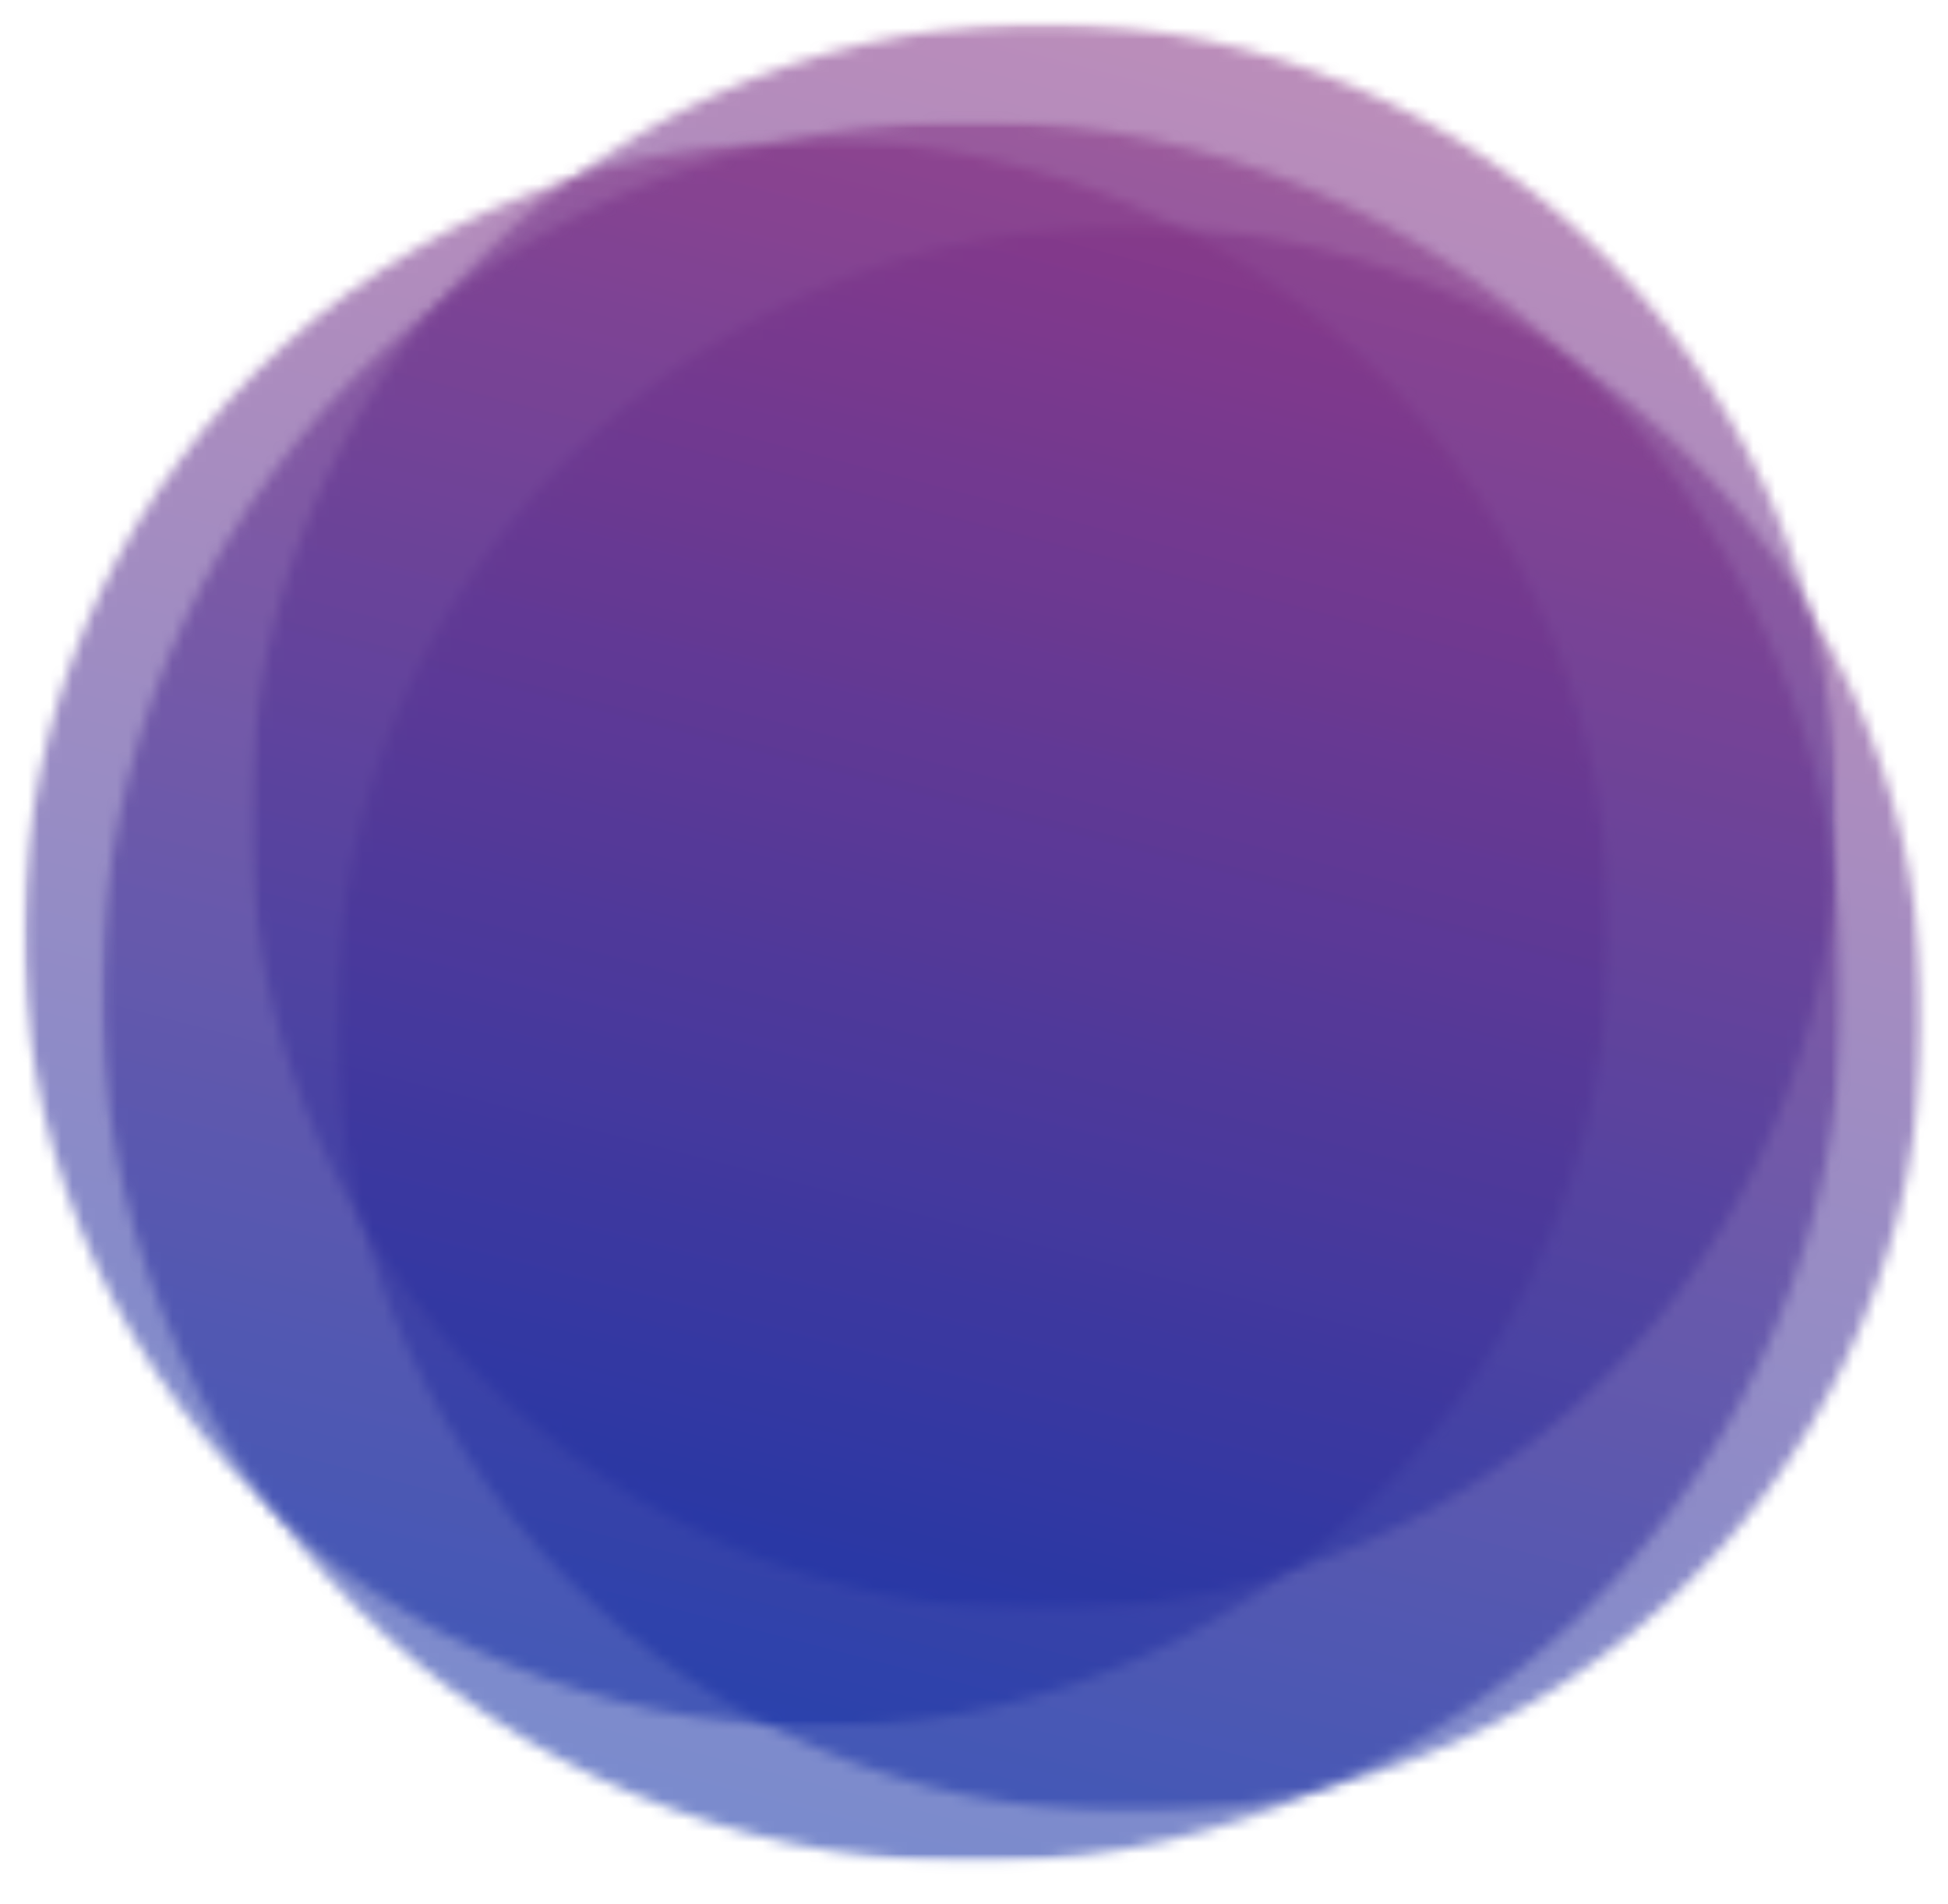
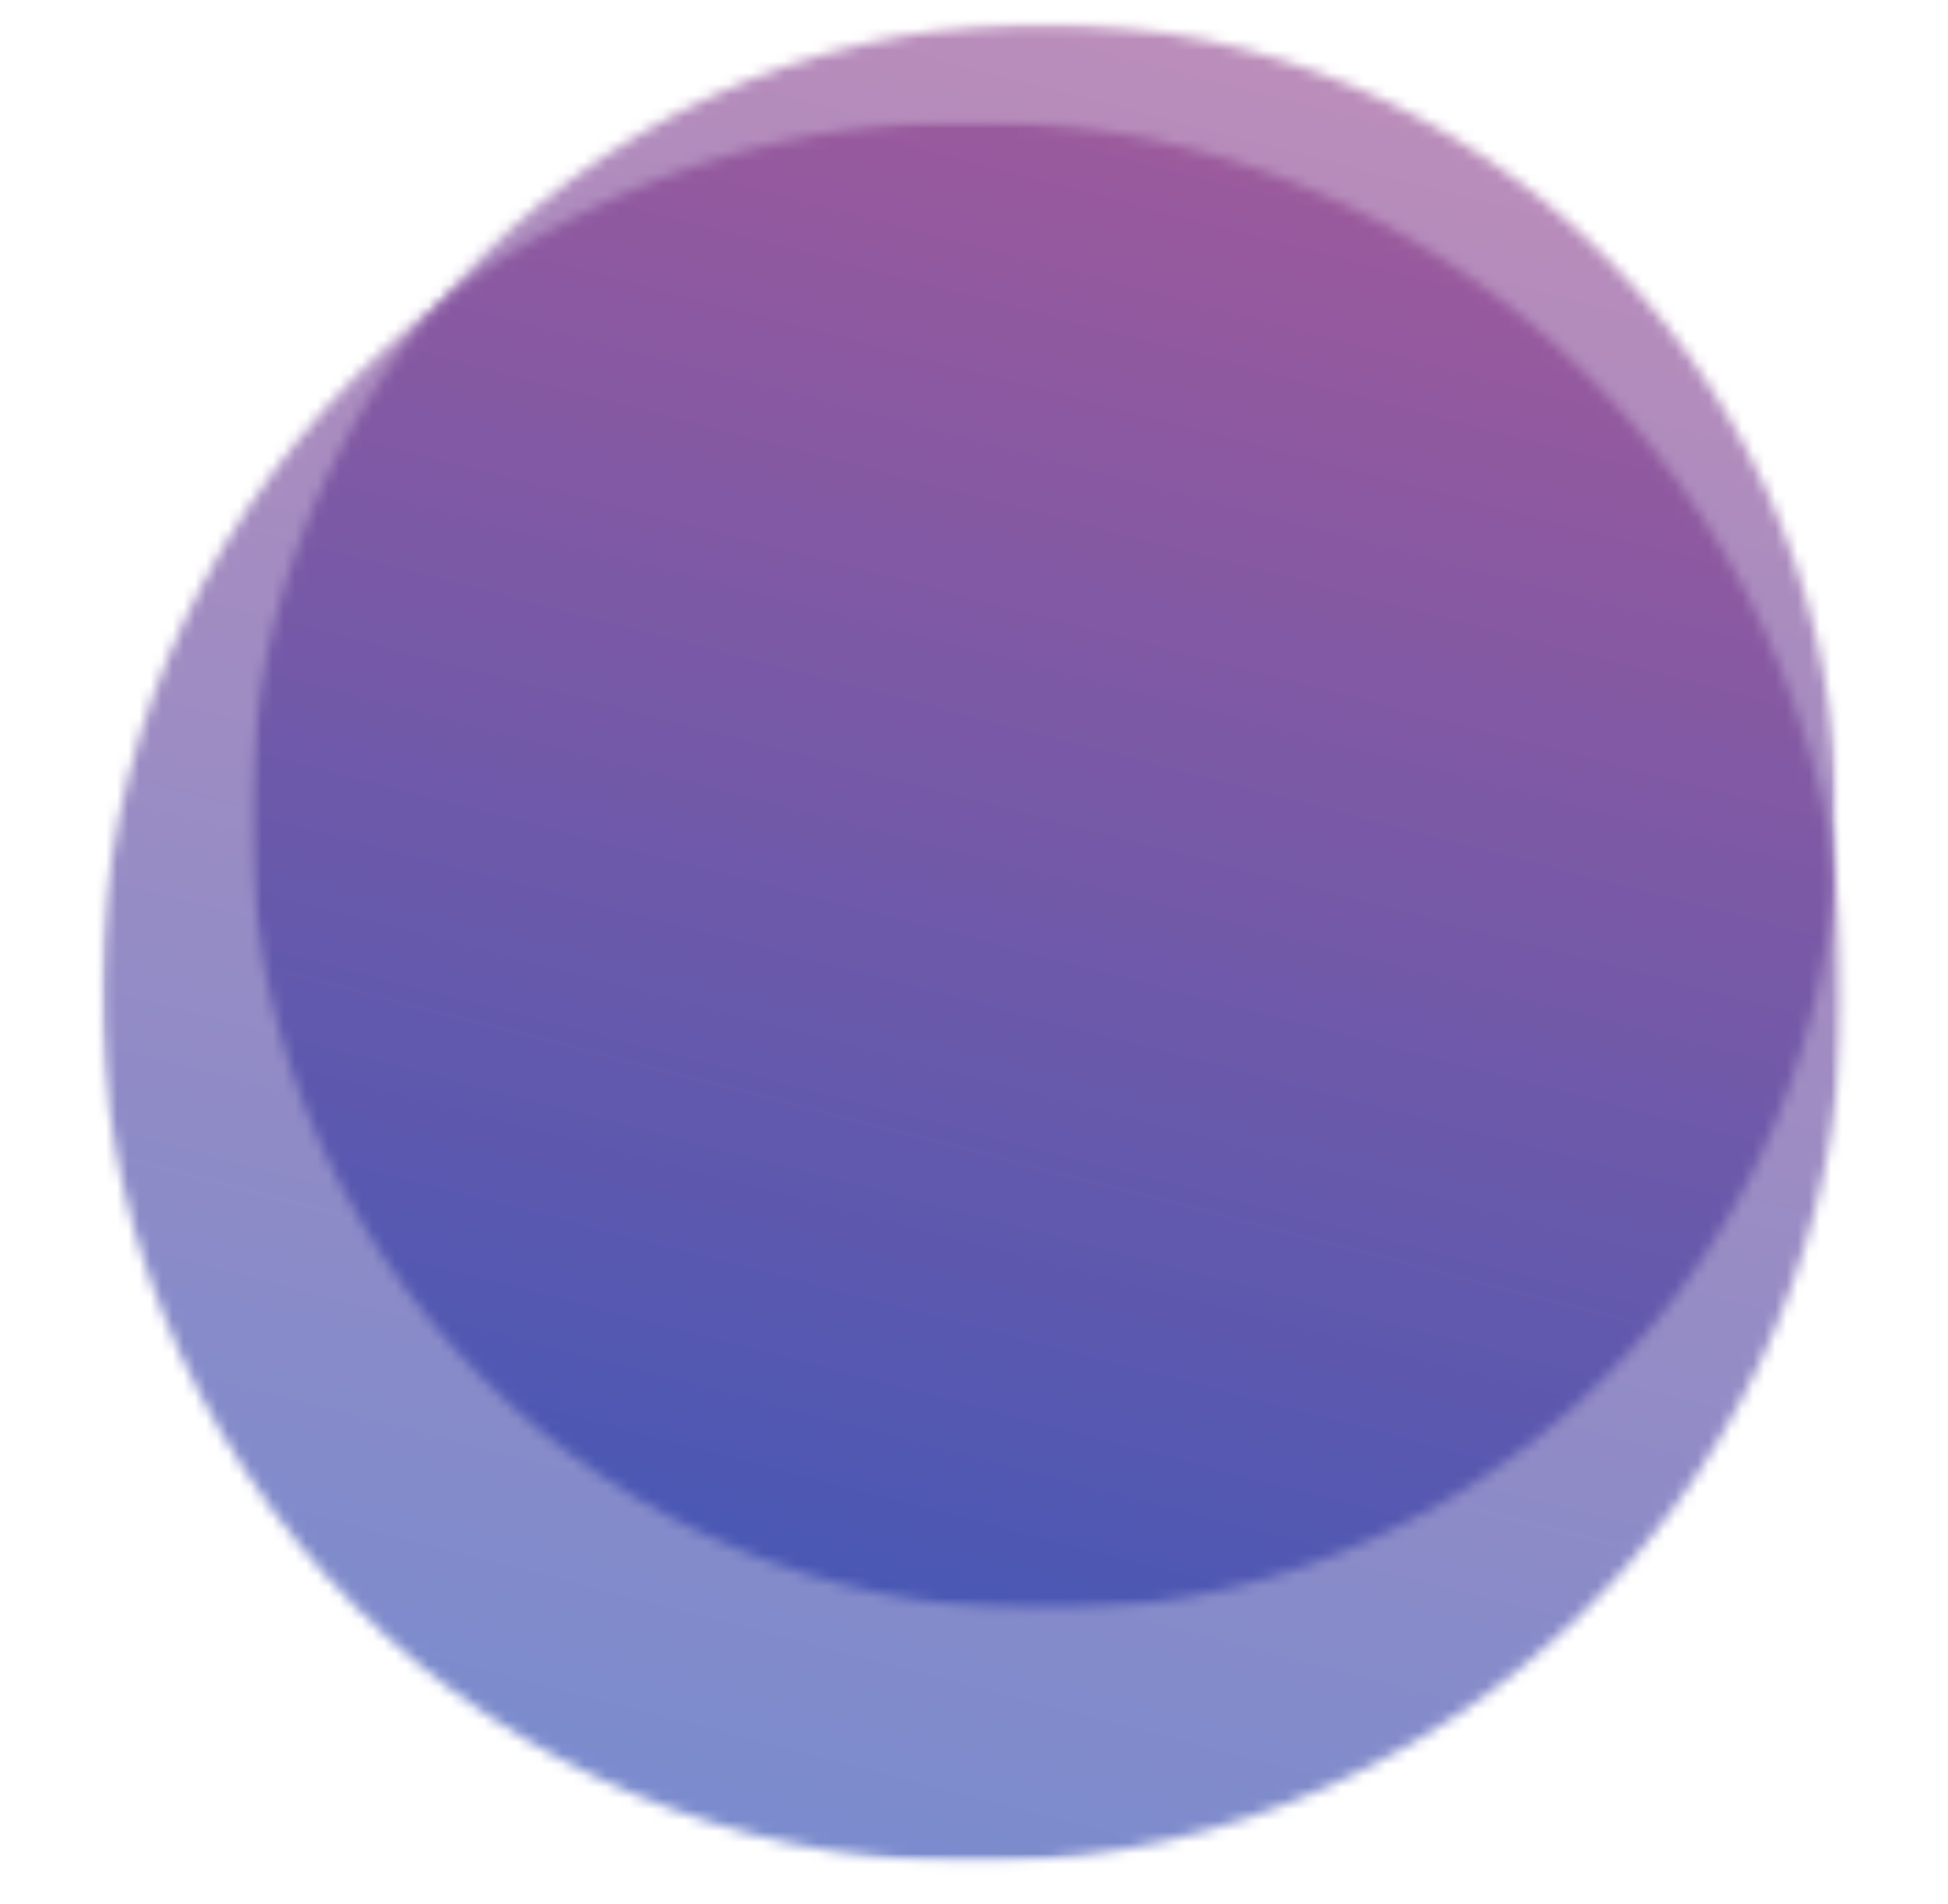
<svg xmlns="http://www.w3.org/2000/svg" width="175" height="171" viewBox="0 0 175 171" fill="none">
  <g style="mix-blend-mode:multiply">
    <mask id="mask0_73_703" style="mask-type:luminance" maskUnits="userSpaceOnUse" x="30" y="20" width="143" height="143">
-       <path d="M172.74 20.24H30.19V162.79H172.74V20.24Z" fill="white" />
-     </mask>
+       </mask>
    <g mask="url(#mask0_73_703)">
      <mask id="mask1_73_703" style="mask-type:luminance" maskUnits="userSpaceOnUse" x="30" y="20" width="143" height="143">
        <path d="M65.61 29.93L65.08 30.24C31.36 50.26 20.13 93.79 40.03 127.63C59.93 161.47 103.43 172.83 137.32 153.1L137.85 152.79C171.58 132.77 182.8 89.24 162.9 55.4C143 21.56 99.5 10.2 65.61 29.93Z" fill="white" />
      </mask>
      <g mask="url(#mask1_73_703)">
        <path opacity="0.56" d="M182.8 10.19H20.14V172.84H182.8V10.19Z" fill="url(#paint0_linear_73_703)" />
      </g>
    </g>
  </g>
  <g style="mix-blend-mode:multiply">
    <mask id="mask2_73_703" style="mask-type:luminance" maskUnits="userSpaceOnUse" x="22" y="2" width="144" height="143">
      <path d="M165.01 2.1H22.46V144.65H165.01V2.1Z" fill="white" />
    </mask>
    <g mask="url(#mask2_73_703)">
      <mask id="mask3_73_703" style="mask-type:luminance" maskUnits="userSpaceOnUse" x="22" y="2" width="144" height="143">
        <path d="M32.31 109.5C52.26 143.43 95.93 154.76 129.86 134.81C163.79 114.86 175.12 71.19 155.17 37.26C135.22 3.33 91.55 -8 57.62 11.95C23.69 31.9 12.36 75.57 32.31 109.5Z" fill="white" />
      </mask>
      <g mask="url(#mask3_73_703)">
        <path opacity="0.56" d="M175.12 -8H12.36V154.76H175.12V-8Z" fill="url(#paint1_linear_73_703)" />
      </g>
    </g>
  </g>
  <g style="mix-blend-mode:multiply">
    <mask id="mask4_73_703" style="mask-type:luminance" maskUnits="userSpaceOnUse" x="2" y="12" width="143" height="144">
-       <path d="M144.65 12.55H2.1V155.1H144.65V12.55Z" fill="white" />
-     </mask>
+       </mask>
    <g mask="url(#mask4_73_703)">
      <mask id="mask5_73_703" style="mask-type:luminance" maskUnits="userSpaceOnUse" x="2" y="12" width="143" height="144">
        <path d="M11.95 119.94C31.9 153.87 75.57 165.2 109.5 145.25C143.43 125.3 154.76 81.63 134.81 47.7C114.86 13.78 71.19 2.44 37.26 22.39C3.33 42.34 -8 86.01 11.95 119.94Z" fill="white" />
      </mask>
      <g mask="url(#mask5_73_703)">
        <path opacity="0.56" d="M154.76 2.44H-8V165.2H154.76V2.44Z" fill="url(#paint2_linear_73_703)" />
      </g>
    </g>
  </g>
  <g style="mix-blend-mode:multiply">
    <mask id="mask6_73_703" style="mask-type:luminance" maskUnits="userSpaceOnUse" x="9" y="10" width="157" height="158">
      <path d="M165.57 10.83H9.1V167.3H165.57V10.83Z" fill="white" />
    </mask>
    <g mask="url(#mask6_73_703)">
      <mask id="mask7_73_703" style="mask-type:luminance" maskUnits="userSpaceOnUse" x="9" y="10" width="157" height="158">
        <path d="M47.98 21.47L47.4 21.81C10.39 43.78 -1.93 91.57 19.91 128.71C41.75 165.85 89.5 178.33 126.7 156.66L127.28 156.32C164.3 134.35 176.61 86.56 154.77 49.42C132.93 12.28 85.18 -0.19 47.98 21.47Z" fill="white" />
      </mask>
      <g mask="url(#mask7_73_703)">
        <path opacity="0.56" d="M176.61 -0.19H-1.93V178.33H176.61V-0.19Z" fill="url(#paint3_linear_73_703)" />
      </g>
    </g>
  </g>
  <defs>
    <linearGradient id="paint0_linear_73_703" x1="83.57" y1="160.49" x2="119.36" y2="22.54" gradientUnits="userSpaceOnUse">
      <stop stop-color="#1230A6" />
      <stop offset="1" stop-color="#863384" />
    </linearGradient>
    <linearGradient id="paint1_linear_73_703" x1="75.85" y1="142.36" x2="111.64" y2="4.41" gradientUnits="userSpaceOnUse">
      <stop stop-color="#1230A6" />
      <stop offset="1" stop-color="#863384" />
    </linearGradient>
    <linearGradient id="paint2_linear_73_703" x1="55.49" y1="152.8" x2="91.28" y2="14.85" gradientUnits="userSpaceOnUse">
      <stop stop-color="#1230A6" />
      <stop offset="1" stop-color="#863384" />
    </linearGradient>
    <linearGradient id="paint3_linear_73_703" x1="67.7" y1="164.79" x2="106.99" y2="13.36" gradientUnits="userSpaceOnUse">
      <stop stop-color="#1230A6" />
      <stop offset="1" stop-color="#863384" />
    </linearGradient>
  </defs>
</svg>